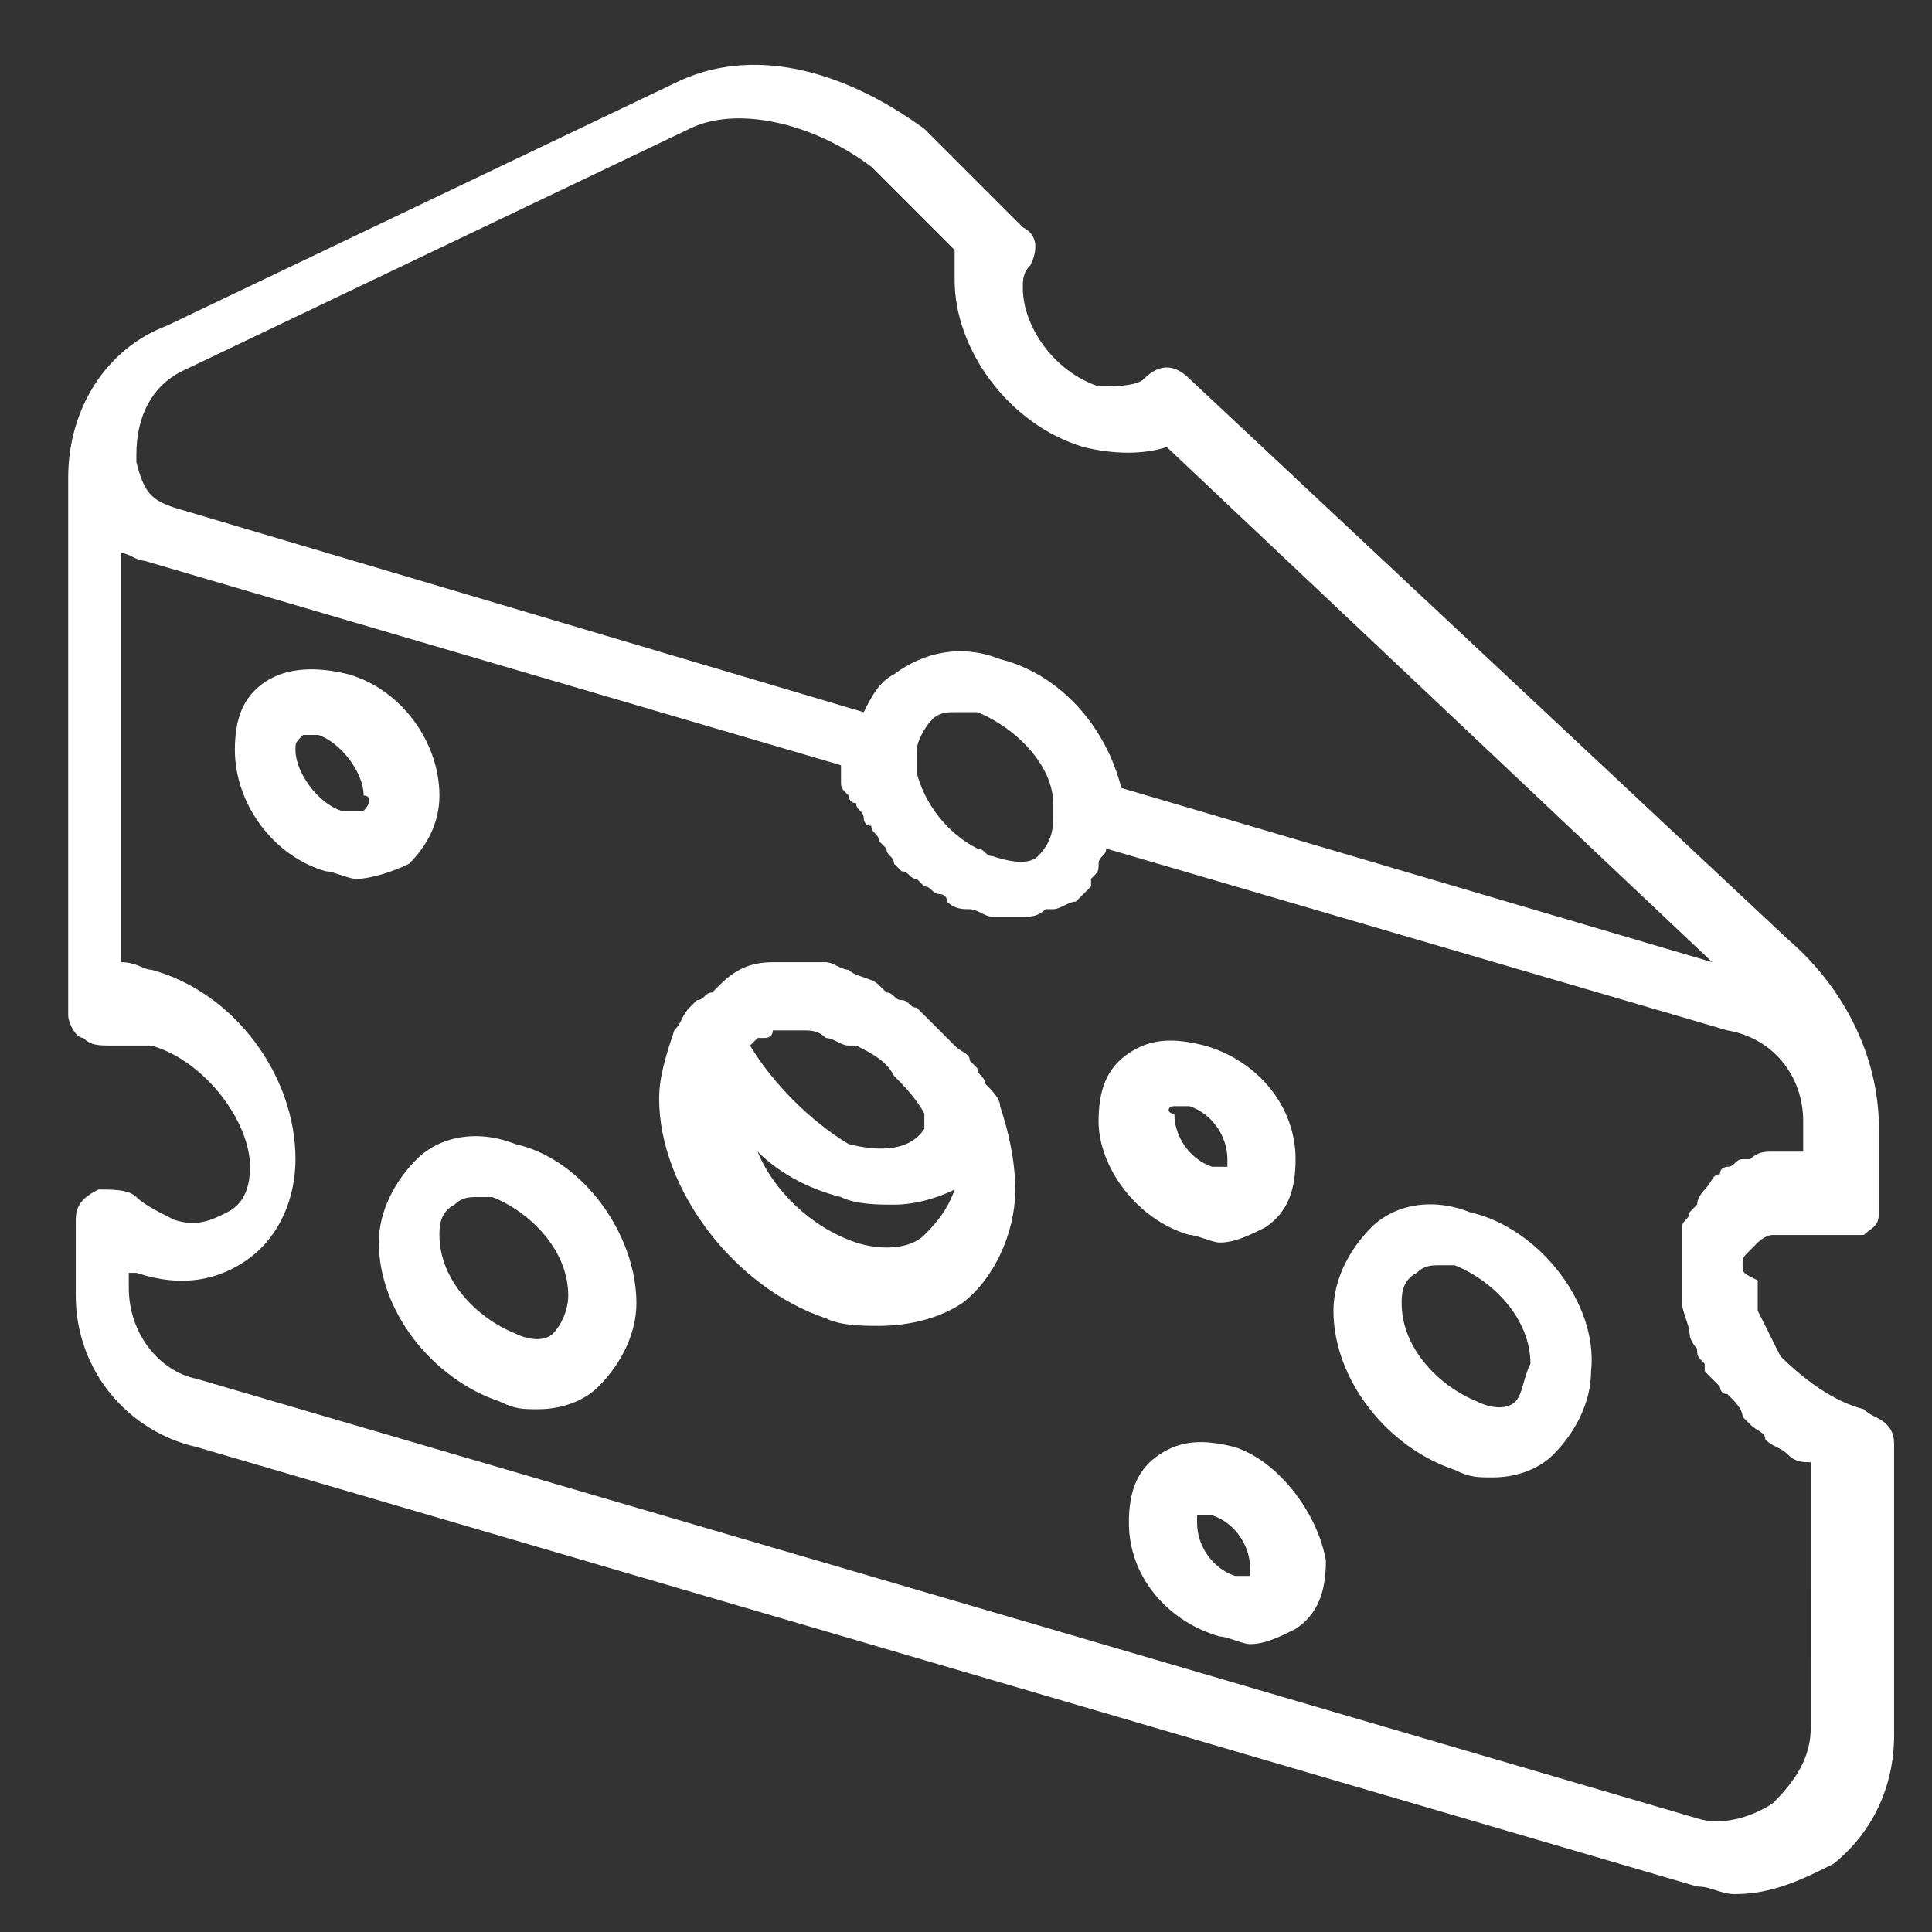
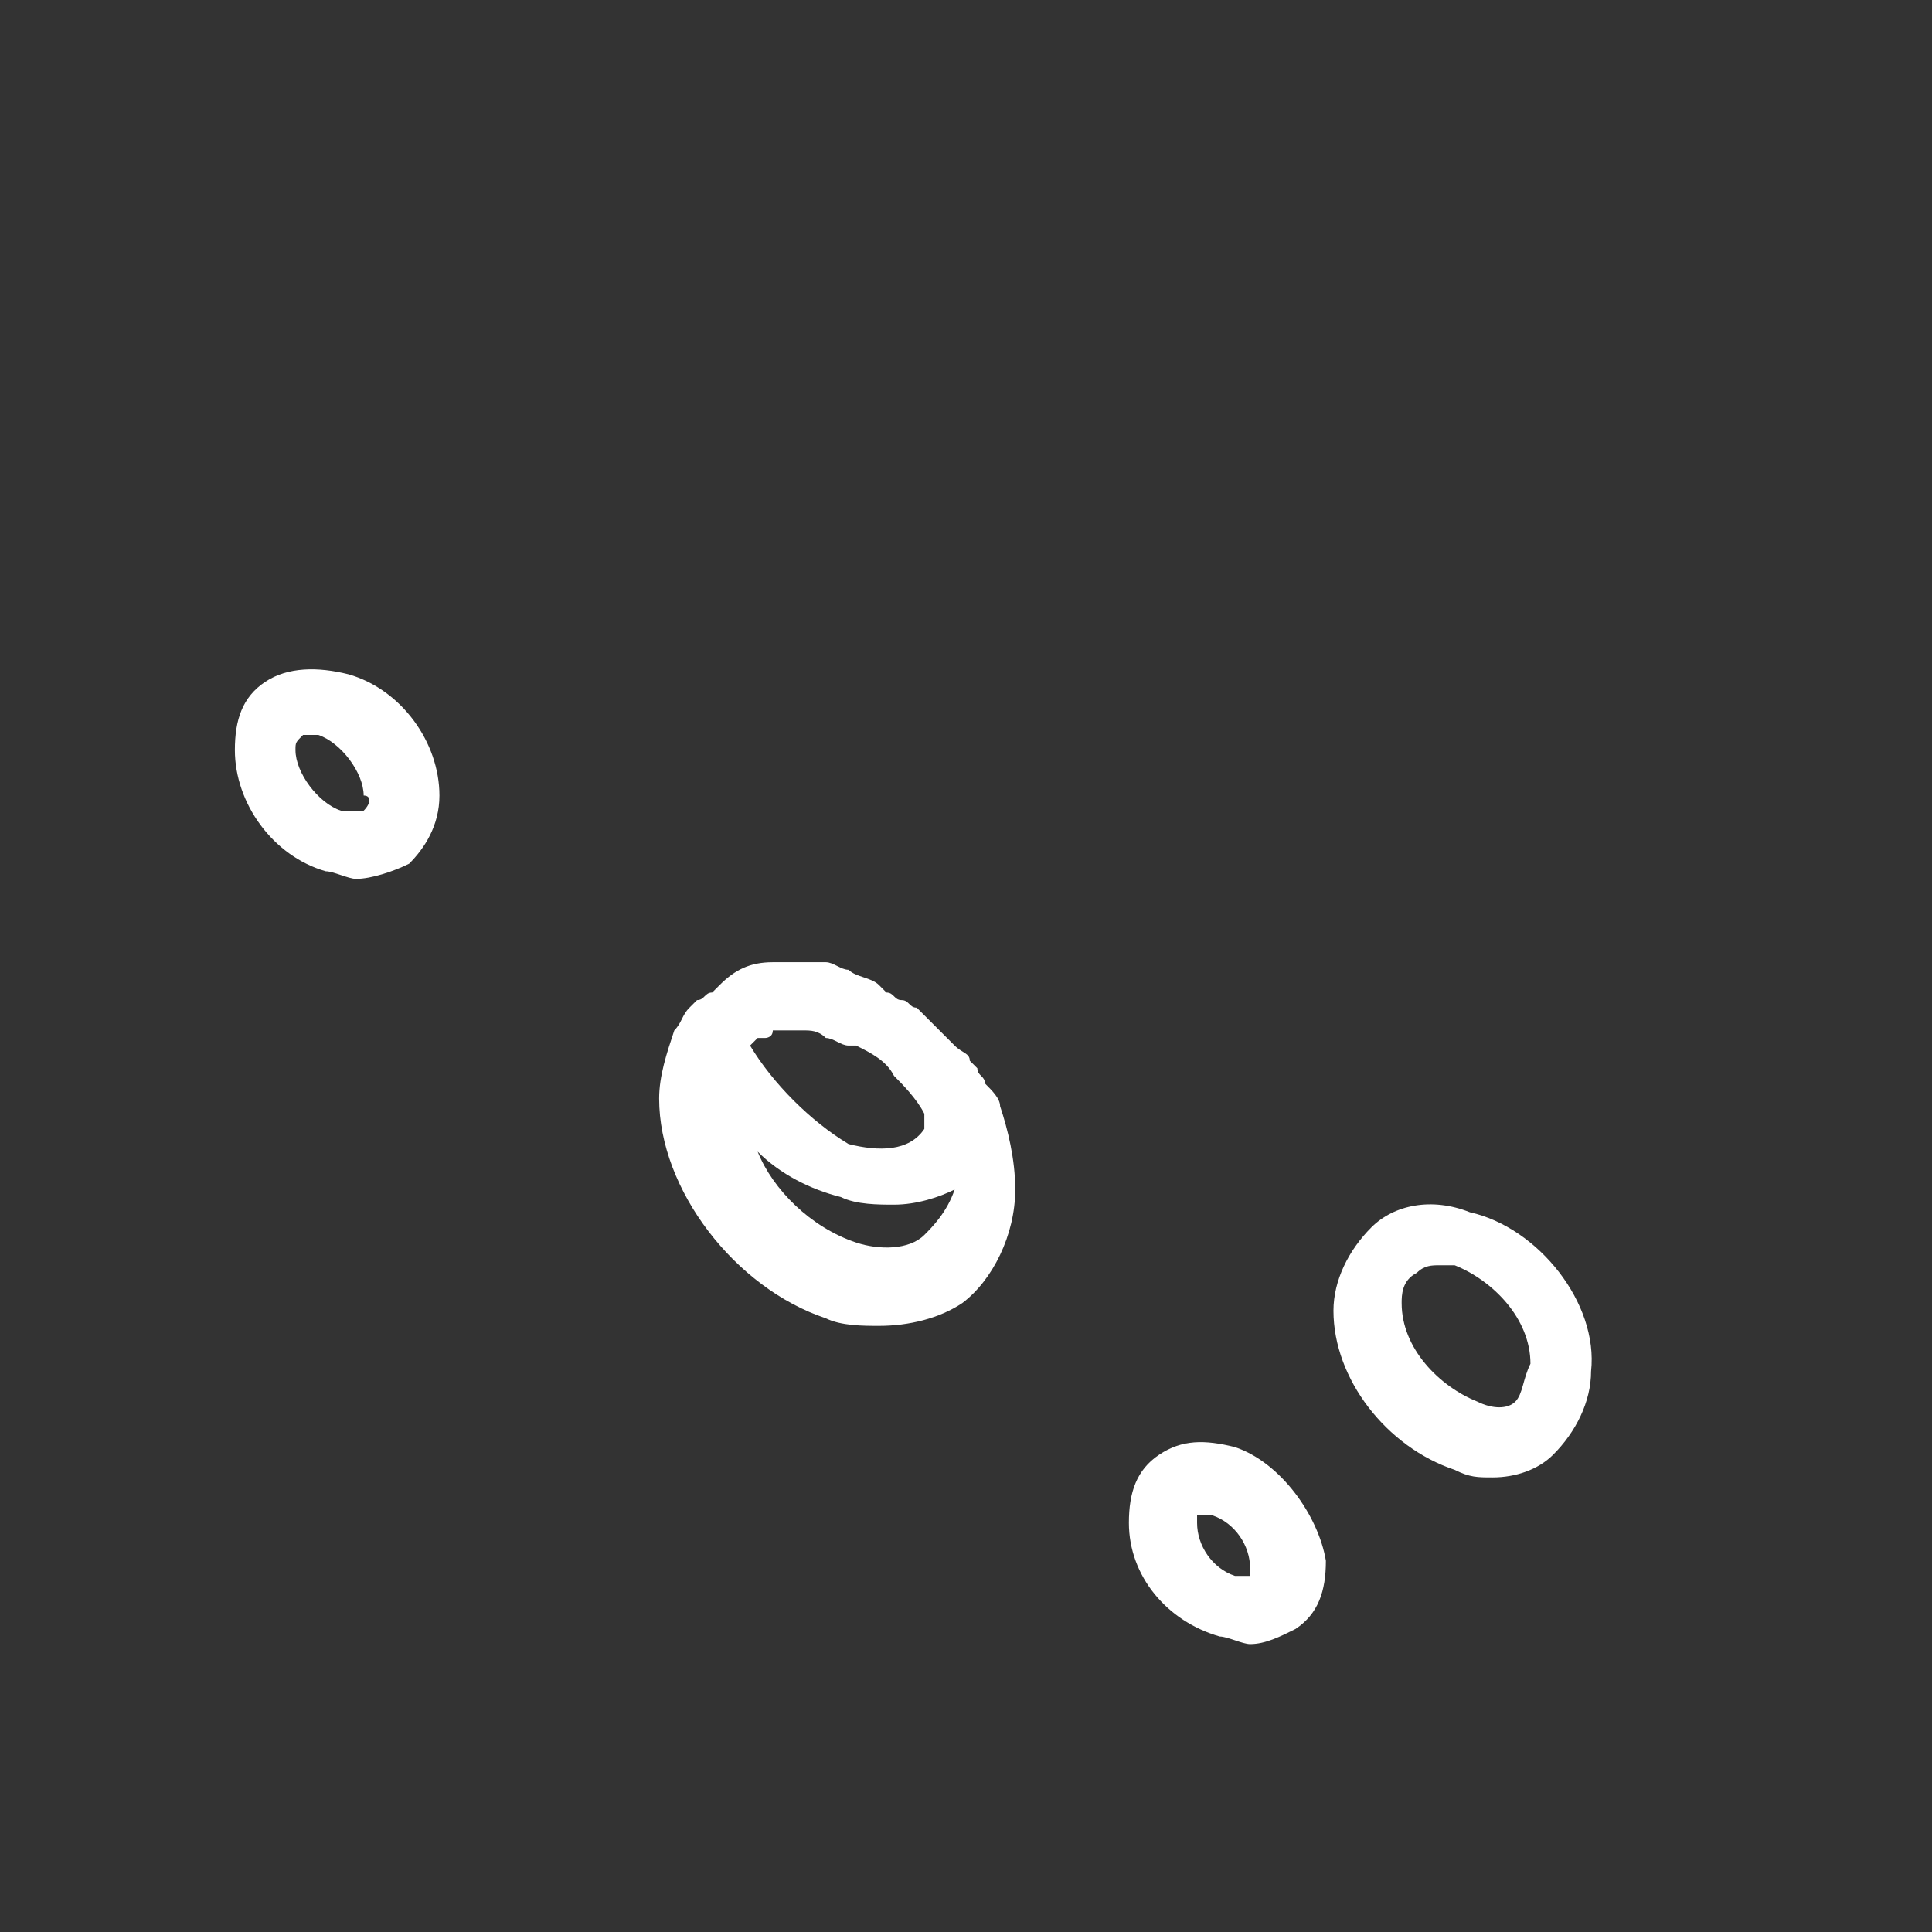
<svg xmlns="http://www.w3.org/2000/svg" version="1.1" id="Capa_1" x="0px" y="0px" viewBox="-379 285.7 25.5 25.5" style="enable-background:new -379 285.7 25.5 25.5;" xml:space="preserve">
  <rect x="-379" y="285.7" width="25.5" height="25.5" fill="#333333" stroke="none" />
  <style type="text/css">
	.st0{fill:#FFFFFF;}
</style>
  <g>
    <path class="st0" d="M-365.8,300.3c0-0.1-0.1-0.2-0.2-0.3c0-0.1-0.1-0.1-0.1-0.2c0,0-0.1-0.1-0.1-0.1c0-0.1-0.1-0.1-0.2-0.2   c0,0-0.1-0.1-0.1-0.1c-0.1-0.1-0.2-0.2-0.3-0.3c0,0-0.1-0.1-0.1-0.1c-0.1,0-0.1-0.1-0.2-0.1c-0.1,0-0.1-0.1-0.2-0.1   c0,0-0.1-0.1-0.1-0.1c-0.1-0.1-0.3-0.1-0.4-0.2c-0.1,0-0.2-0.1-0.3-0.1c0,0,0,0-0.1,0c-0.2,0-0.4,0-0.6,0c0,0,0,0,0,0   c-0.3,0-0.5,0.1-0.7,0.3c0,0,0,0-0.1,0.1c-0.1,0-0.1,0.1-0.2,0.1c0,0-0.1,0.1-0.1,0.1c-0.1,0.1-0.1,0.2-0.2,0.3c0,0,0,0,0,0   c-0.1,0.3-0.2,0.6-0.2,0.9c0,1.2,1,2.5,2.2,2.9c0.2,0.1,0.5,0.1,0.7,0.1c0.4,0,0.8-0.1,1.1-0.3c0.4-0.3,0.7-0.9,0.7-1.5   C-365.6,301-365.7,300.6-365.8,300.3C-365.8,300.3-365.8,300.3-365.8,300.3z M-369.1,299.5c0,0,0.1-0.1,0.1-0.1c0,0,0.1,0,0.1,0   c0,0,0.1,0,0.1-0.1c0,0,0.1,0,0.1,0c0.1,0,0.1,0,0.2,0c0,0,0,0,0.1,0c0.1,0,0.2,0,0.3,0.1c0.1,0,0.2,0.1,0.3,0.1c0,0,0,0,0.1,0   c0.2,0.1,0.4,0.2,0.5,0.4c0,0,0,0,0,0c0.1,0.1,0.3,0.3,0.4,0.5c0,0,0,0.1,0,0.1c0,0,0,0,0,0.1c-0.2,0.3-0.6,0.3-1,0.2   C-368.3,300.5-368.8,300-369.1,299.5C-369.1,299.5-369.1,299.5-369.1,299.5z M-366.8,302c-0.2,0.2-0.6,0.2-0.9,0.1   c-0.6-0.2-1.1-0.7-1.3-1.2c0.3,0.3,0.7,0.5,1.1,0.6c0.2,0.1,0.5,0.1,0.7,0.1c0.3,0,0.6-0.1,0.8-0.2   C-366.5,301.7-366.7,301.9-366.8,302z" />
    <path class="st0" d="M-359.6,301.7c-0.5-0.2-1-0.1-1.3,0.2c-0.3,0.3-0.5,0.7-0.5,1.1c0,0.9,0.7,1.8,1.6,2.1   c0.2,0.1,0.3,0.1,0.5,0.1c0.3,0,0.6-0.1,0.8-0.3c0.3-0.3,0.5-0.7,0.5-1.1C-357.9,302.9-358.7,301.9-359.6,301.7z M-359,304.2   c-0.1,0.1-0.3,0.1-0.5,0c-0.5-0.2-1-0.7-1-1.3c0-0.1,0-0.3,0.2-0.4c0.1-0.1,0.2-0.1,0.3-0.1c0.1,0,0.2,0,0.2,0c0.5,0.2,1,0.7,1,1.3   C-358.9,303.9-358.9,304.1-359,304.2z" />
-     <path class="st0" d="M-372.2,300.8c-0.5-0.2-1-0.1-1.3,0.2c-0.3,0.3-0.5,0.7-0.5,1.1c0,0.9,0.7,1.8,1.6,2.1   c0.2,0.1,0.3,0.1,0.5,0.1c0.3,0,0.6-0.1,0.8-0.3c0.3-0.3,0.5-0.7,0.5-1.1C-370.6,302-371.3,301-372.2,300.8z M-371.7,303.3   c-0.1,0.1-0.3,0.1-0.5,0c-0.5-0.2-1-0.7-1-1.3c0-0.1,0-0.3,0.2-0.4c0.1-0.1,0.2-0.1,0.3-0.1c0.1,0,0.2,0,0.2,0c0.5,0.2,1,0.7,1,1.3   C-371.5,303-371.6,303.2-371.7,303.3z" />
    <path class="st0" d="M-362.7,304.8c-0.4-0.1-0.7-0.1-1,0.1c-0.3,0.2-0.4,0.5-0.4,0.9c0,0.7,0.5,1.3,1.2,1.5c0.1,0,0.3,0.1,0.4,0.1   c0.2,0,0.4-0.1,0.6-0.2c0.3-0.2,0.4-0.5,0.4-0.9C-361.6,305.7-362.1,305-362.7,304.8z M-362.5,306.5c0,0-0.1,0-0.2,0   c-0.3-0.1-0.5-0.4-0.5-0.7c0,0,0-0.1,0-0.1c0,0,0.1,0,0.1,0c0,0,0.1,0,0.1,0c0.3,0.1,0.5,0.4,0.5,0.7   C-362.5,306.4-362.5,306.4-362.5,306.5z" />
-     <path class="st0" d="M-363.3,302c0.1,0,0.3,0.1,0.4,0.1c0.2,0,0.4-0.1,0.6-0.2c0.3-0.2,0.4-0.5,0.4-0.9c0-0.7-0.5-1.3-1.2-1.5   c-0.4-0.1-0.7-0.1-1,0.1c-0.3,0.2-0.4,0.5-0.4,0.9C-364.5,301.1-364,301.8-363.3,302z M-363.5,300.3   C-363.5,300.3-363.5,300.3-363.5,300.3c0.1,0,0.2,0,0.2,0c0.3,0.1,0.5,0.4,0.5,0.7c0,0,0,0.1,0,0.1c0,0-0.1,0-0.2,0   c-0.3-0.1-0.5-0.4-0.5-0.7C-363.6,300.4-363.6,300.3-363.5,300.3z" />
    <path class="st0" d="M-373.2,296.2c0-0.7-0.5-1.4-1.2-1.6c-0.4-0.1-0.8-0.1-1.1,0.1c-0.3,0.2-0.4,0.5-0.4,0.9   c0,0.7,0.5,1.4,1.2,1.6c0.1,0,0.3,0.1,0.4,0.1c0.2,0,0.5-0.1,0.7-0.2C-373.4,296.9-373.2,296.6-373.2,296.2z M-374.2,296.4   c-0.1,0-0.2,0-0.3,0c-0.3-0.1-0.6-0.5-0.6-0.8c0-0.1,0-0.1,0.1-0.2c0,0,0.1,0,0.1,0c0,0,0.1,0,0.1,0c0.3,0.1,0.6,0.5,0.6,0.8   C-374.1,296.2-374.1,296.3-374.2,296.4z" />
-     <path class="st0" d="M-356,302.4C-356,302.3-356,302.3-356,302.4c0-0.1,0-0.1,0.1-0.2c0,0,0,0,0,0c0,0,0.1-0.1,0.1-0.1   c0,0,0.1-0.1,0.2-0.1c0,0,0,0,0,0c0.1,0,0.1,0,0.2,0c0,0,0,0,0,0c0.1,0,0.1,0,0.2,0c0,0,0,0,0,0h0c0,0,0,0,0,0c0.1,0,0.1,0,0.2,0   c0,0,0.1,0,0.1,0c0,0,0,0,0.1,0c0,0,0.1,0,0.1,0c0,0,0,0,0,0c0,0,0.1,0,0.1,0c0,0,0,0,0,0c0,0,0.1,0,0.1,0c0,0,0,0,0,0   c0,0,0,0,0.1,0c0,0,0,0,0,0c0.1-0.1,0.2-0.1,0.2-0.3c0,0,0-0.1,0-0.1v-1c0-1-0.5-1.9-1.2-2.5l-7.9-7.4c-0.2-0.2-0.4-0.2-0.6,0   c-0.1,0.1-0.4,0.1-0.6,0.1c-0.6-0.2-1-0.8-1-1.3c0-0.1,0-0.2,0.1-0.3c0.1-0.2,0.1-0.4-0.1-0.5l-1.3-1.3c0,0,0,0,0,0   c-1.1-0.8-2.3-1.1-3.3-0.6l-6.7,3.2c-0.8,0.3-1.3,1.1-1.3,2l0,0v0v7.1c0,0.1,0.1,0.3,0.2,0.3c0.1,0.1,0.2,0.1,0.4,0.1   c0.2,0,0.3,0,0.5,0c0.7,0.2,1.3,1,1.3,1.6c0,0.3-0.1,0.5-0.3,0.6c-0.2,0.1-0.4,0.2-0.7,0.1c-0.2-0.1-0.4-0.2-0.5-0.3   c-0.1-0.1-0.3-0.1-0.5-0.1c-0.2,0.1-0.3,0.2-0.3,0.4v1c0,1,0.7,1.8,1.6,2l19.8,5.8c0.2,0,0.3,0.1,0.5,0.1c0.5,0,0.9-0.2,1.3-0.4   c0.5-0.4,0.8-1,0.8-1.7v-3.8c0-0.1,0-0.2-0.1-0.3c-0.1-0.1-0.2-0.1-0.3-0.2c0,0,0,0,0,0c-0.4-0.1-0.8-0.4-1.1-0.7l0,0   c-0.1-0.2-0.2-0.4-0.3-0.6c0-0.1,0-0.1,0-0.2c0-0.1,0-0.2,0-0.2C-356,302.5-356,302.5-356,302.4C-356,302.4-356,302.4-356,302.4z    M-376.6,290.6l6.7-3.2c0.6-0.3,1.6-0.1,2.4,0.5l1.1,1.1c0,0.1,0,0.2,0,0.4c0,0.9,0.7,1.9,1.7,2.2c0.4,0.1,0.8,0.1,1.1,0l7.2,6.8   l-7.8-2.3c-0.2-0.8-0.8-1.5-1.6-1.7c-0.5-0.2-1-0.1-1.4,0.2c-0.2,0.1-0.3,0.3-0.4,0.5l-9.1-2.7c-0.3-0.1-0.4-0.2-0.5-0.6   c0,0,0,0,0-0.1C-377.2,291.2-377,290.8-376.6,290.6z M-365.1,296.5c0,0.1,0,0.3-0.2,0.5c-0.1,0.1-0.3,0.1-0.6,0   c-0.1,0-0.1-0.1-0.2-0.1c-0.4-0.2-0.7-0.6-0.8-1c0-0.1,0-0.1,0-0.2c0,0,0-0.1,0-0.1c0,0,0,0,0,0c0-0.1,0.1-0.3,0.2-0.4   c0.1-0.1,0.2-0.1,0.3-0.1c0.1,0,0.2,0,0.3,0c0.5,0.2,1,0.7,1,1.2C-365.1,296.4-365.1,296.4-365.1,296.5L-365.1,296.5z    M-355.1,308.5c0,0.4-0.2,0.7-0.5,1c-0.3,0.2-0.7,0.3-1,0.2l-19.8-5.8c-0.5-0.1-0.9-0.6-0.9-1.2v-0.2c0,0,0.1,0,0.1,0   c0.6,0.2,1.1,0.1,1.5-0.2c0.4-0.3,0.6-0.8,0.6-1.3c0-1.1-0.8-2.2-1.9-2.5c-0.1,0-0.2-0.1-0.4-0.1v-5.4c0.1,0,0.2,0.1,0.3,0.1   l9.2,2.7c0,0,0,0,0,0.1c0,0,0,0.1,0,0.1c0,0.1,0,0.1,0.1,0.2c0,0,0,0.1,0.1,0.1c0,0.1,0.1,0.1,0.1,0.2c0,0,0,0.1,0.1,0.1   c0,0.1,0.1,0.1,0.1,0.2c0,0,0.1,0.1,0.1,0.1c0,0.1,0.1,0.1,0.1,0.2c0,0,0.1,0.1,0.1,0.1c0.1,0,0.1,0.1,0.2,0.1c0,0,0.1,0.1,0.1,0.1   c0.1,0,0.1,0.1,0.2,0.1c0,0,0.1,0,0.1,0.1c0.1,0.1,0.2,0.1,0.3,0.1c0.1,0,0.2,0.1,0.3,0.1c0,0,0.1,0,0.1,0c0,0,0.1,0,0.1,0   c0.1,0,0.1,0,0.2,0c0,0,0,0,0,0c0.1,0,0.2,0,0.3-0.1c0,0,0,0,0.1,0c0.1,0,0.2-0.1,0.3-0.1c0.1-0.1,0.1-0.1,0.2-0.2c0,0,0,0,0-0.1   c0.1-0.1,0.1-0.1,0.1-0.2c0,0,0,0,0,0c0-0.1,0.1-0.1,0.1-0.2l8.2,2.4c0.6,0.1,1,0.6,1,1.2v0.4c-0.1,0-0.3,0-0.4,0   c-0.1,0-0.2,0-0.3,0.1c0,0-0.1,0-0.1,0c-0.1,0-0.1,0.1-0.2,0.1c0,0-0.1,0-0.1,0.1c-0.1,0-0.1,0.1-0.2,0.2c0,0,0,0,0,0c0,0,0,0,0,0   c0,0,0,0,0,0c0,0,0,0,0,0c0,0-0.1,0.1-0.1,0.2c0,0-0.1,0.1-0.1,0.1c0,0,0,0,0,0c0,0.1-0.1,0.1-0.1,0.2c0,0,0,0.1,0,0.1   c0,0.1,0,0.2,0,0.3c0,0,0,0.1,0,0.1c0,0,0,0,0,0c0,0.1,0,0.2,0,0.4c0,0,0,0,0,0.1c0,0.1,0.1,0.3,0.1,0.4c0,0,0,0,0,0   c0,0,0,0.1,0.1,0.2c0,0.1,0,0.1,0.1,0.2c0,0,0,0,0,0.1c0,0,0.1,0.1,0.1,0.1c0,0,0.1,0.1,0.1,0.1l0,0c0,0,0,0.1,0.1,0.1   c0.1,0.1,0.2,0.2,0.2,0.3c0,0,0,0,0,0c0,0,0.1,0.1,0.1,0.1c0,0,0,0,0,0c0.1,0.1,0.2,0.1,0.2,0.2c0,0,0,0,0,0   c0.1,0.1,0.2,0.1,0.3,0.2c0,0,0,0,0,0c0.1,0.1,0.2,0.1,0.3,0.1L-355.1,308.5L-355.1,308.5z" />
  </g>
</svg>